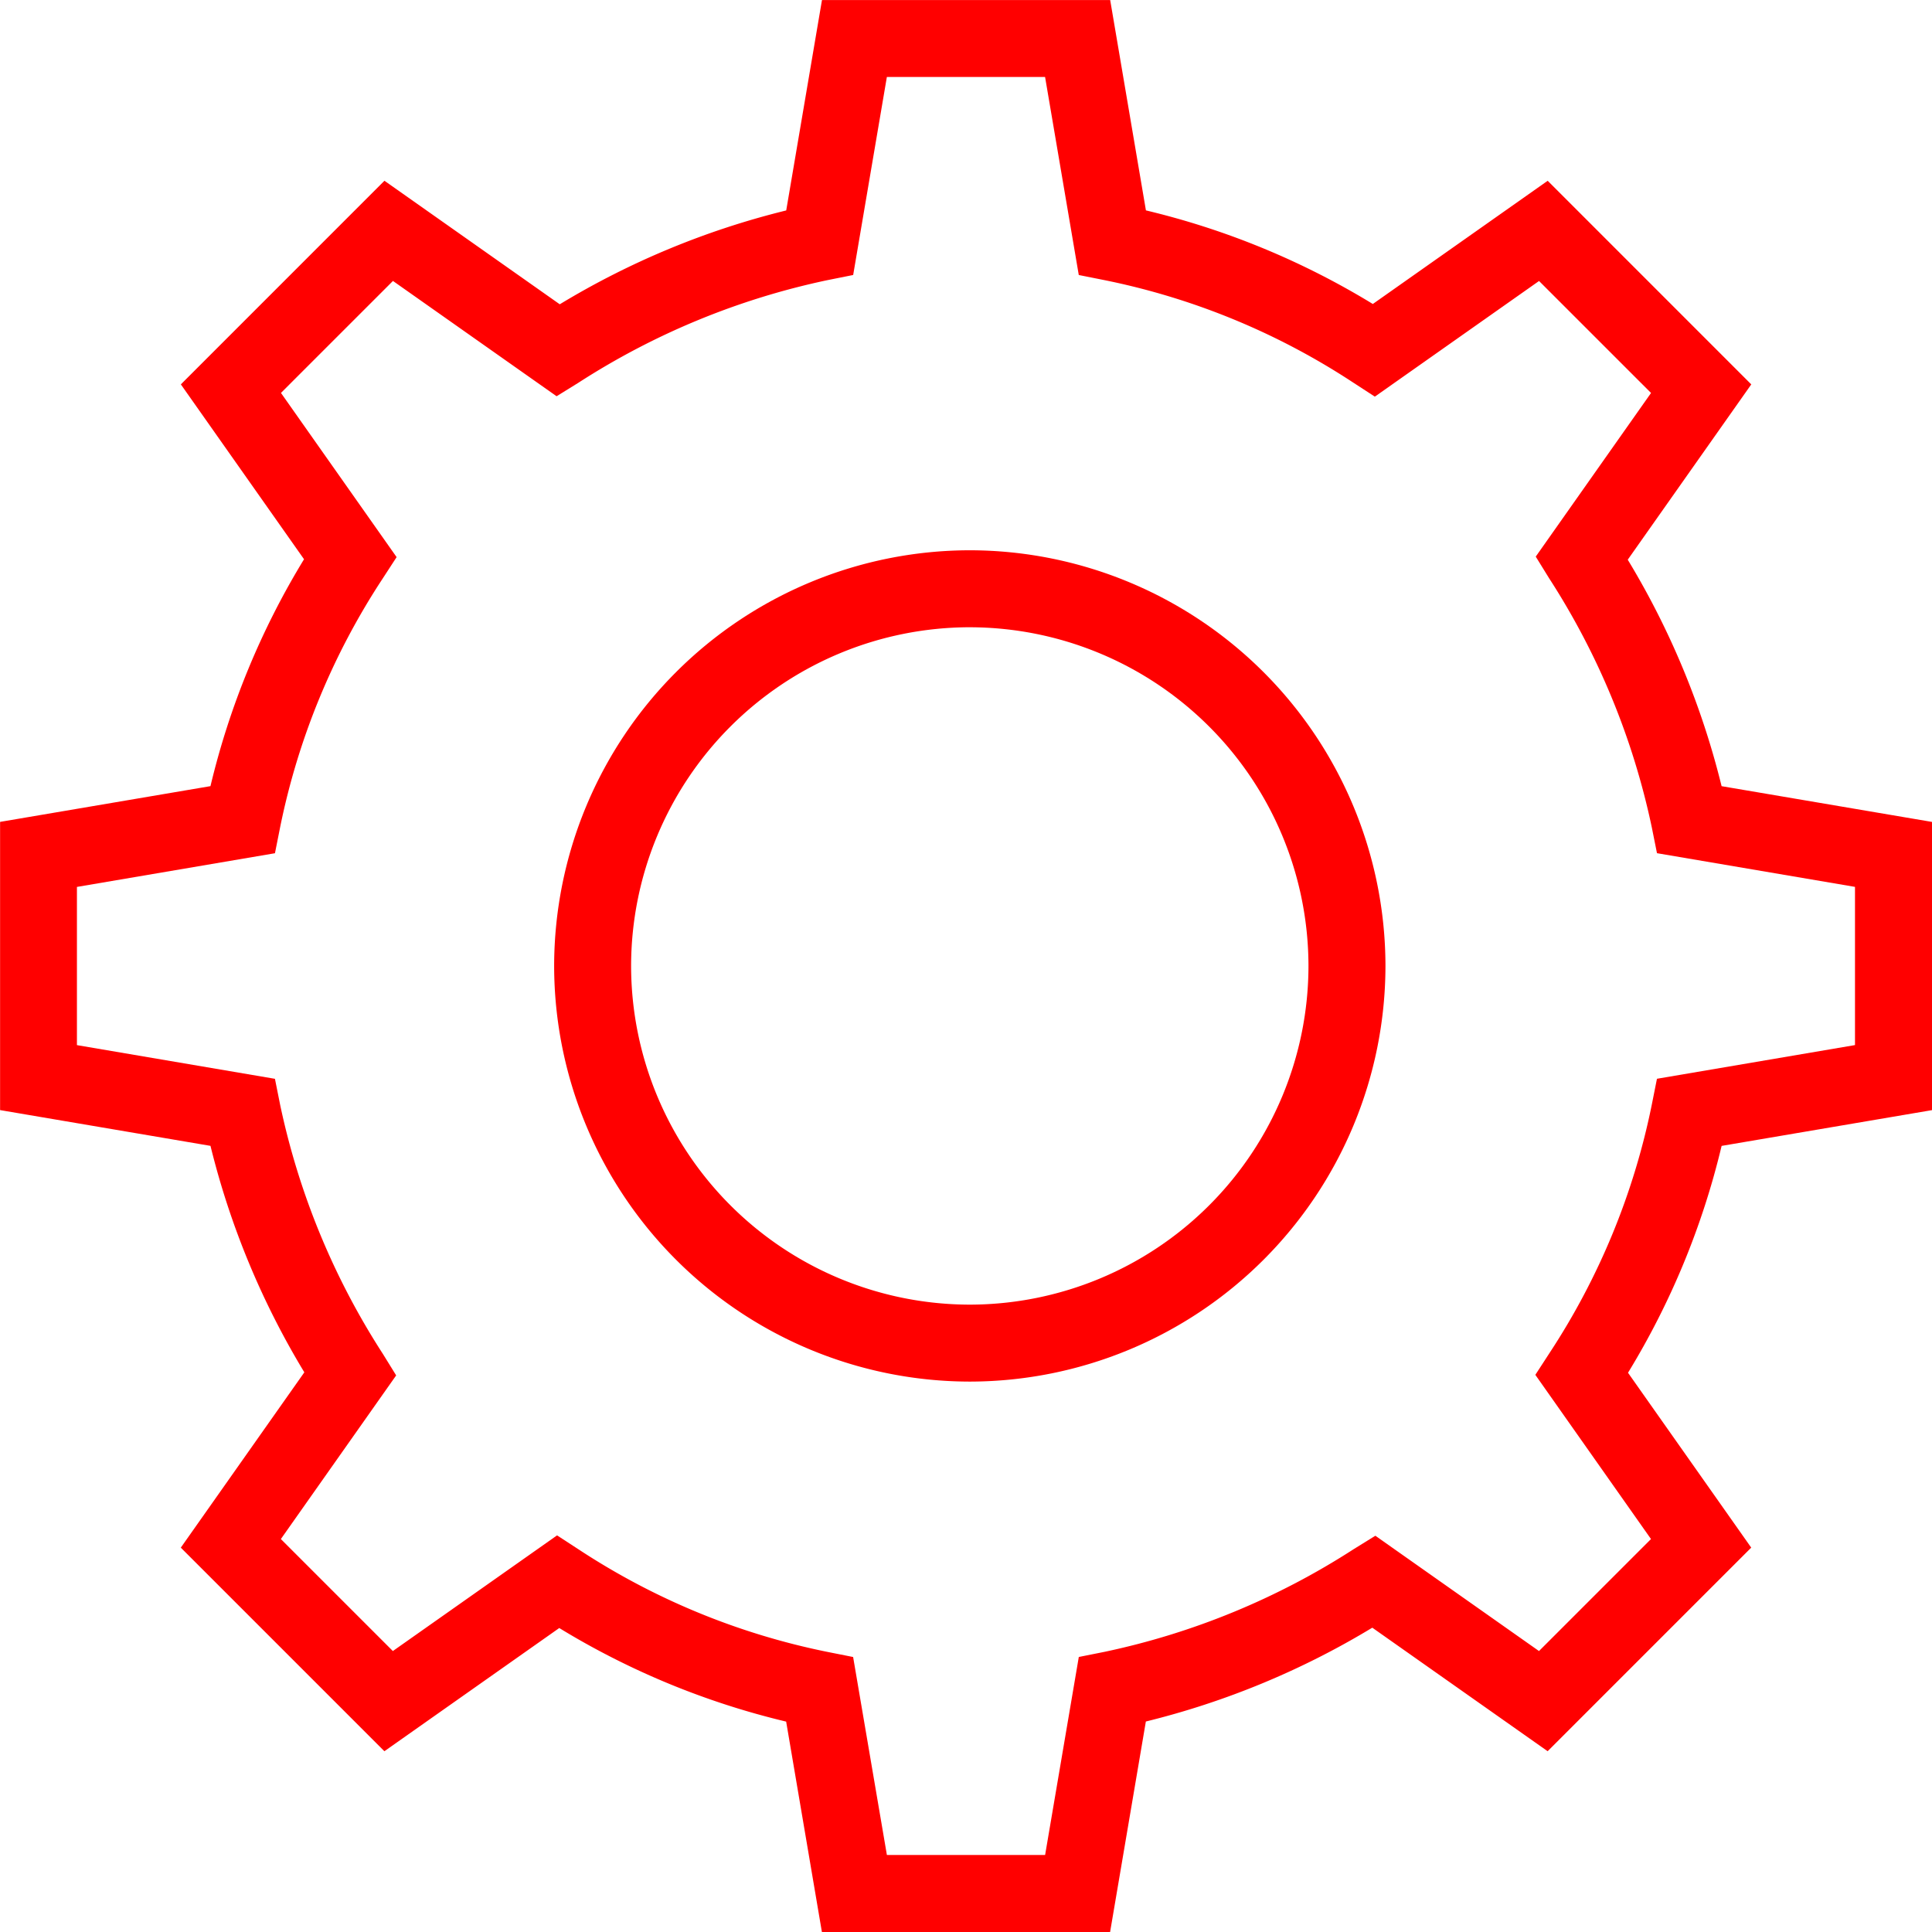
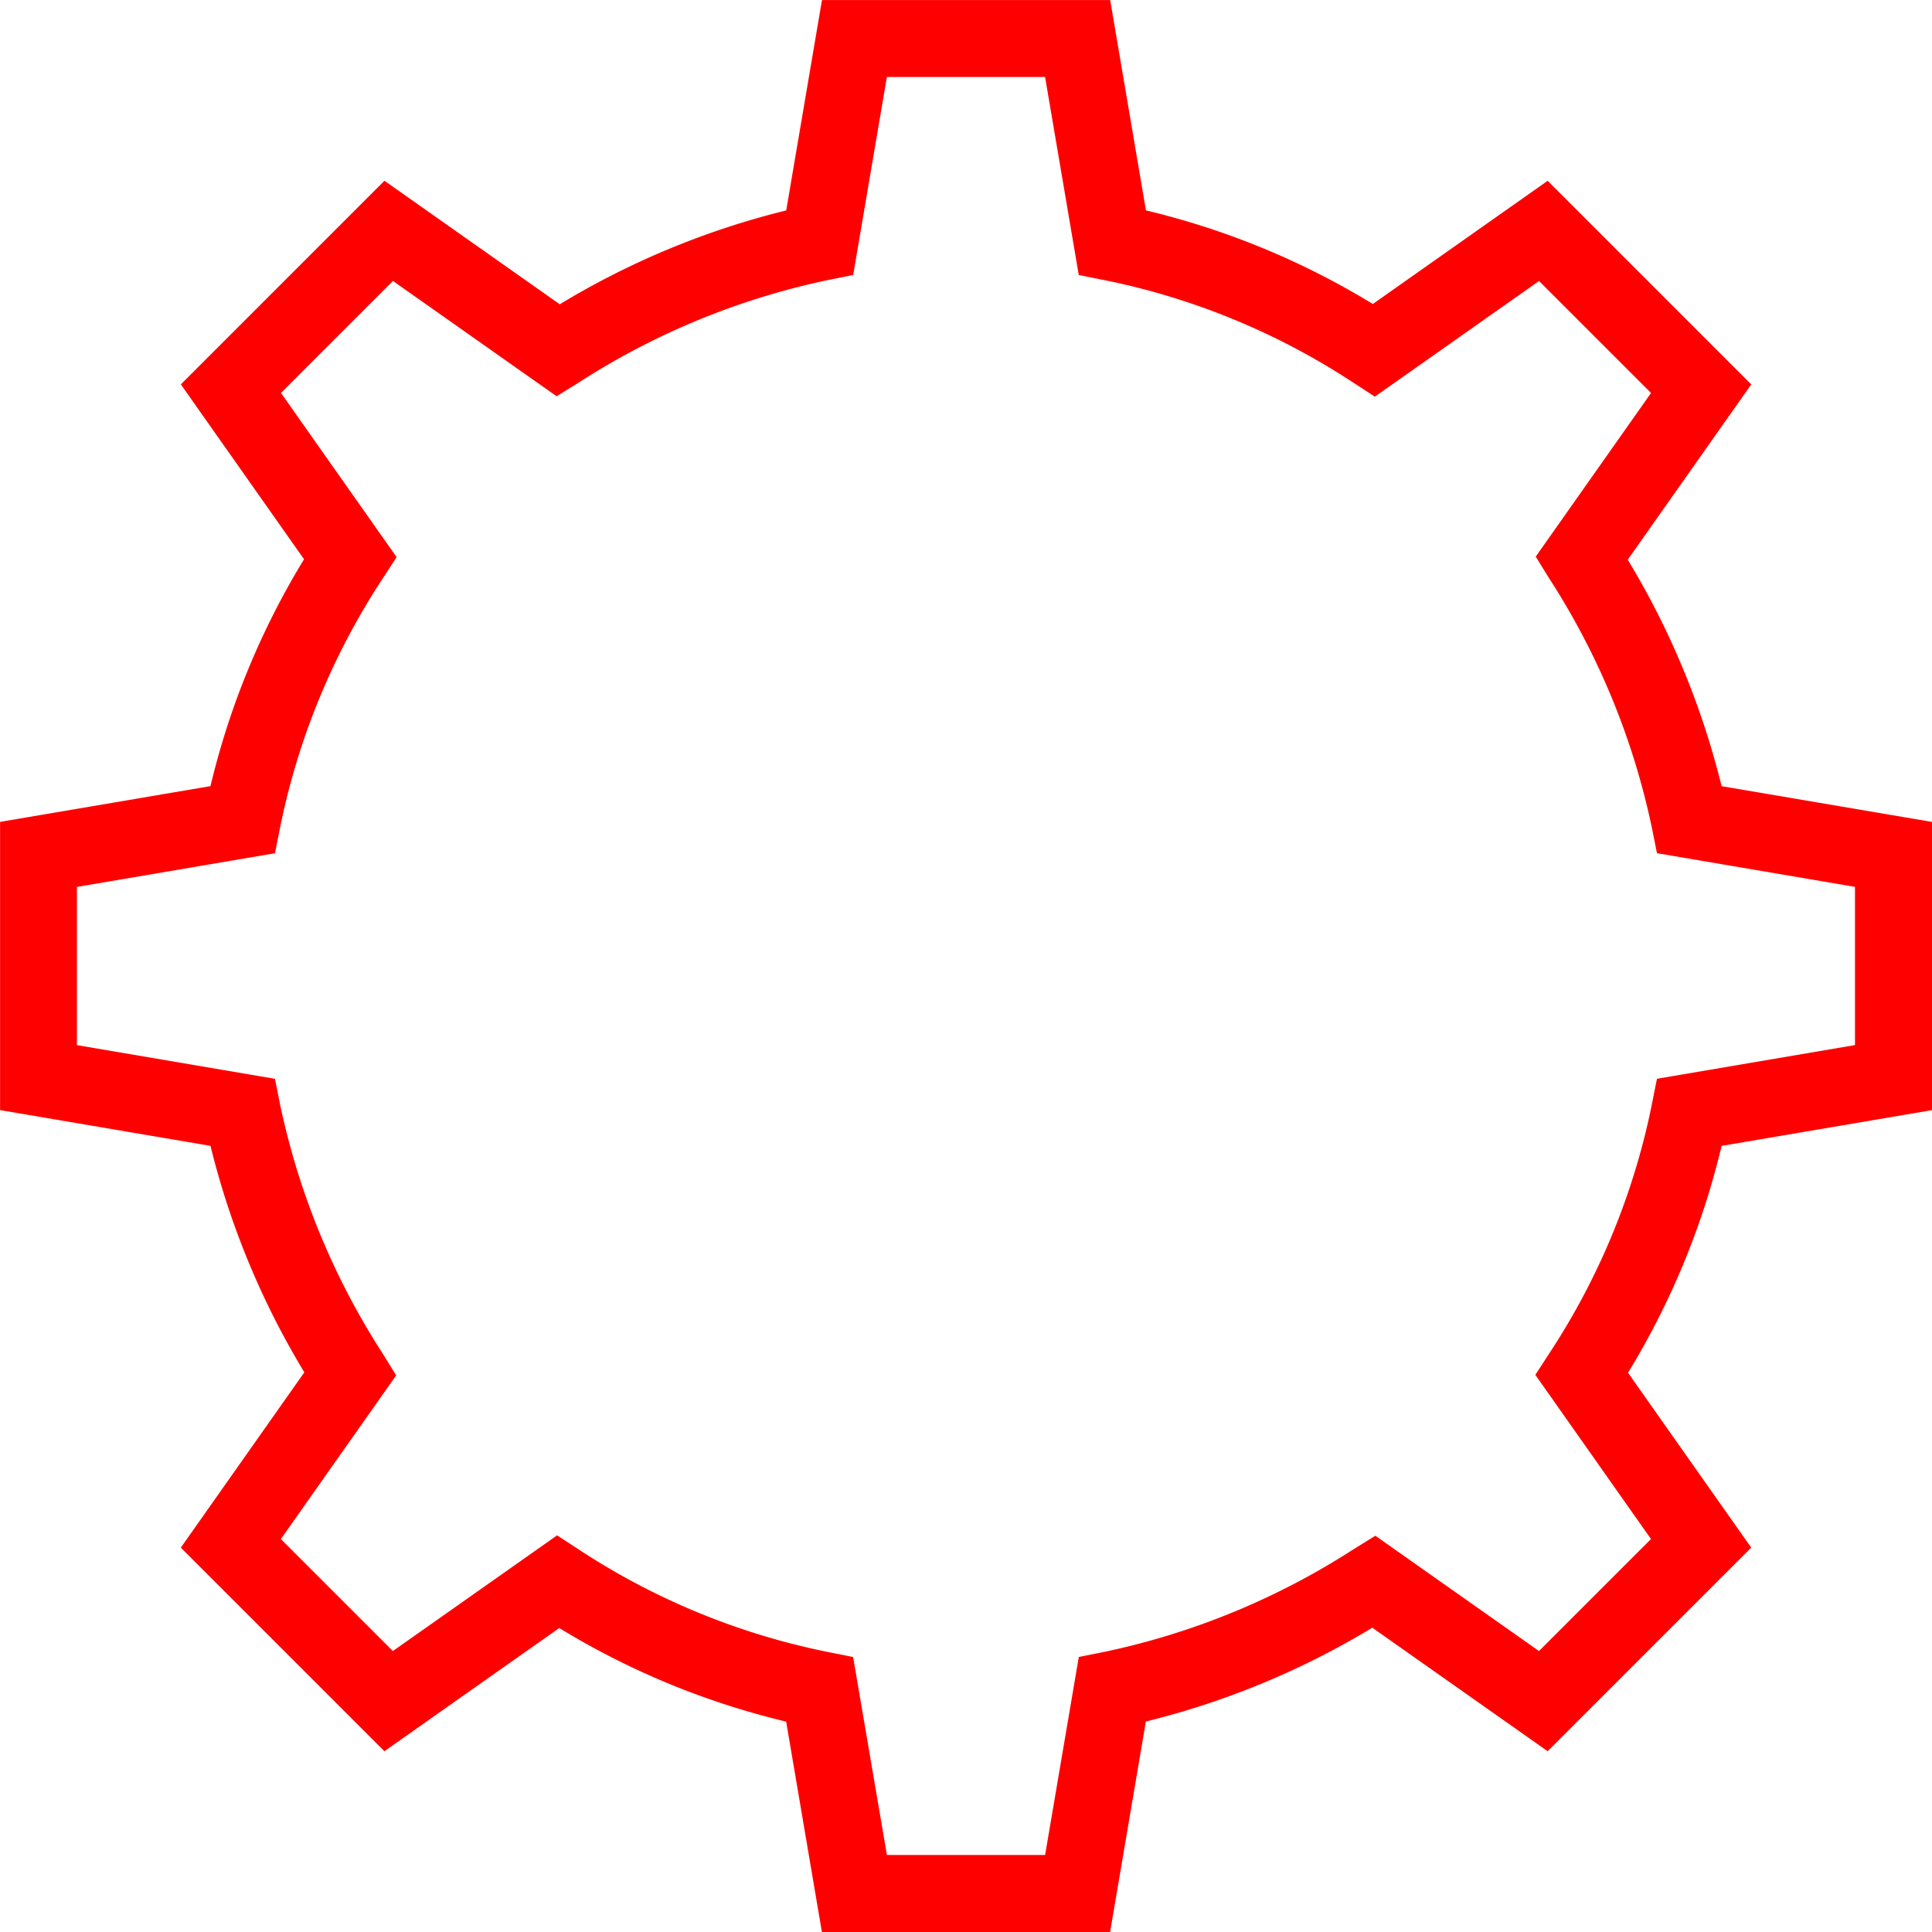
<svg xmlns="http://www.w3.org/2000/svg" width="120.426" height="120.426" viewBox="0 0 120.426 120.426">
  <defs>
    <style>
            .cls-1{fill:red}
        </style>
  </defs>
  <g id="Group_1001" transform="translate(-2187.539 1285.715)">
    <g id="Group_999" transform="translate(2187.539 -1285.715)">
      <path id="Path_495" d="M2256.734-1165.289h-17.964l-2.228-13.114a48.861 48.861 0 0 1-14.143-5.833l-10.9 7.679-12.69-12.69 7.7-10.928a50.515 50.515 0 0 1-5.85-14.116l-13.115-2.229v-17.965l13.114-2.228a48.865 48.865 0 0 1 5.832-14.143l-7.678-10.9 12.69-12.692 10.928 7.7a50.488 50.488 0 0 1 14.116-5.85l2.229-13.115h17.964l2.228 13.112a48.858 48.858 0 0 1 14.143 5.834l10.9-7.68 12.69 12.692-7.7 10.927a50.537 50.537 0 0 1 5.85 14.117l13.115 2.228v17.965l-13.114 2.229a48.785 48.785 0 0 1-5.834 14.141l7.68 10.9-12.69 12.69-10.929-7.7a50.53 50.53 0 0 1-14.115 5.849zm-13.913-4.8h9.862l2.1-12.343 1.617-.323a46.2 46.2 0 0 0 15.521-6.4l1.347-.834 10.2 7.187 6.981-6.981-7.209-10.235.885-1.362a44.075 44.075 0 0 0 6.373-15.473l.323-1.62 12.344-2.1v-9.861l-12.343-2.1-.324-1.618a46.116 46.116 0 0 0-6.4-15.52l-.833-1.348 7.187-10.2-6.981-6.98-10.235 7.209-1.362-.886a44.129 44.129 0 0 0-15.473-6.373l-1.62-.323-2.1-12.343h-9.862l-2.1 12.342-1.617.324a46.172 46.172 0 0 0-15.521 6.4l-1.348.834-10.2-7.187-6.981 6.98 7.209 10.235-.886 1.362a44.153 44.153 0 0 0-6.375 15.476l-.322 1.619-12.344 2.1v9.861l12.343 2.1.323 1.617a46.145 46.145 0 0 0 6.4 15.522l.833 1.348-7.187 10.2 6.981 6.981 10.235-7.21 1.362.887a44.142 44.142 0 0 0 15.472 6.373l1.62.322z" class="cls-1" transform="translate(-2187.539 1285.715)" />
    </g>
    <g id="Group_1000" transform="translate(2222.08 -1251.415)">
-       <path id="Path_496" d="M2241.679-1205.863a25.938 25.938 0 0 1-25.909-25.909 25.939 25.939 0 0 1 25.909-25.909 25.939 25.939 0 0 1 25.909 25.909 25.938 25.938 0 0 1-25.909 25.909zm0-47.02a21.135 21.135 0 0 0-21.112 21.111 21.136 21.136 0 0 0 21.112 21.112 21.135 21.135 0 0 0 21.11-21.112 21.134 21.134 0 0 0-21.11-21.11z" class="cls-1" transform="translate(-2215.77 1257.681)" />
-     </g>
+       </g>
  </g>
</svg>